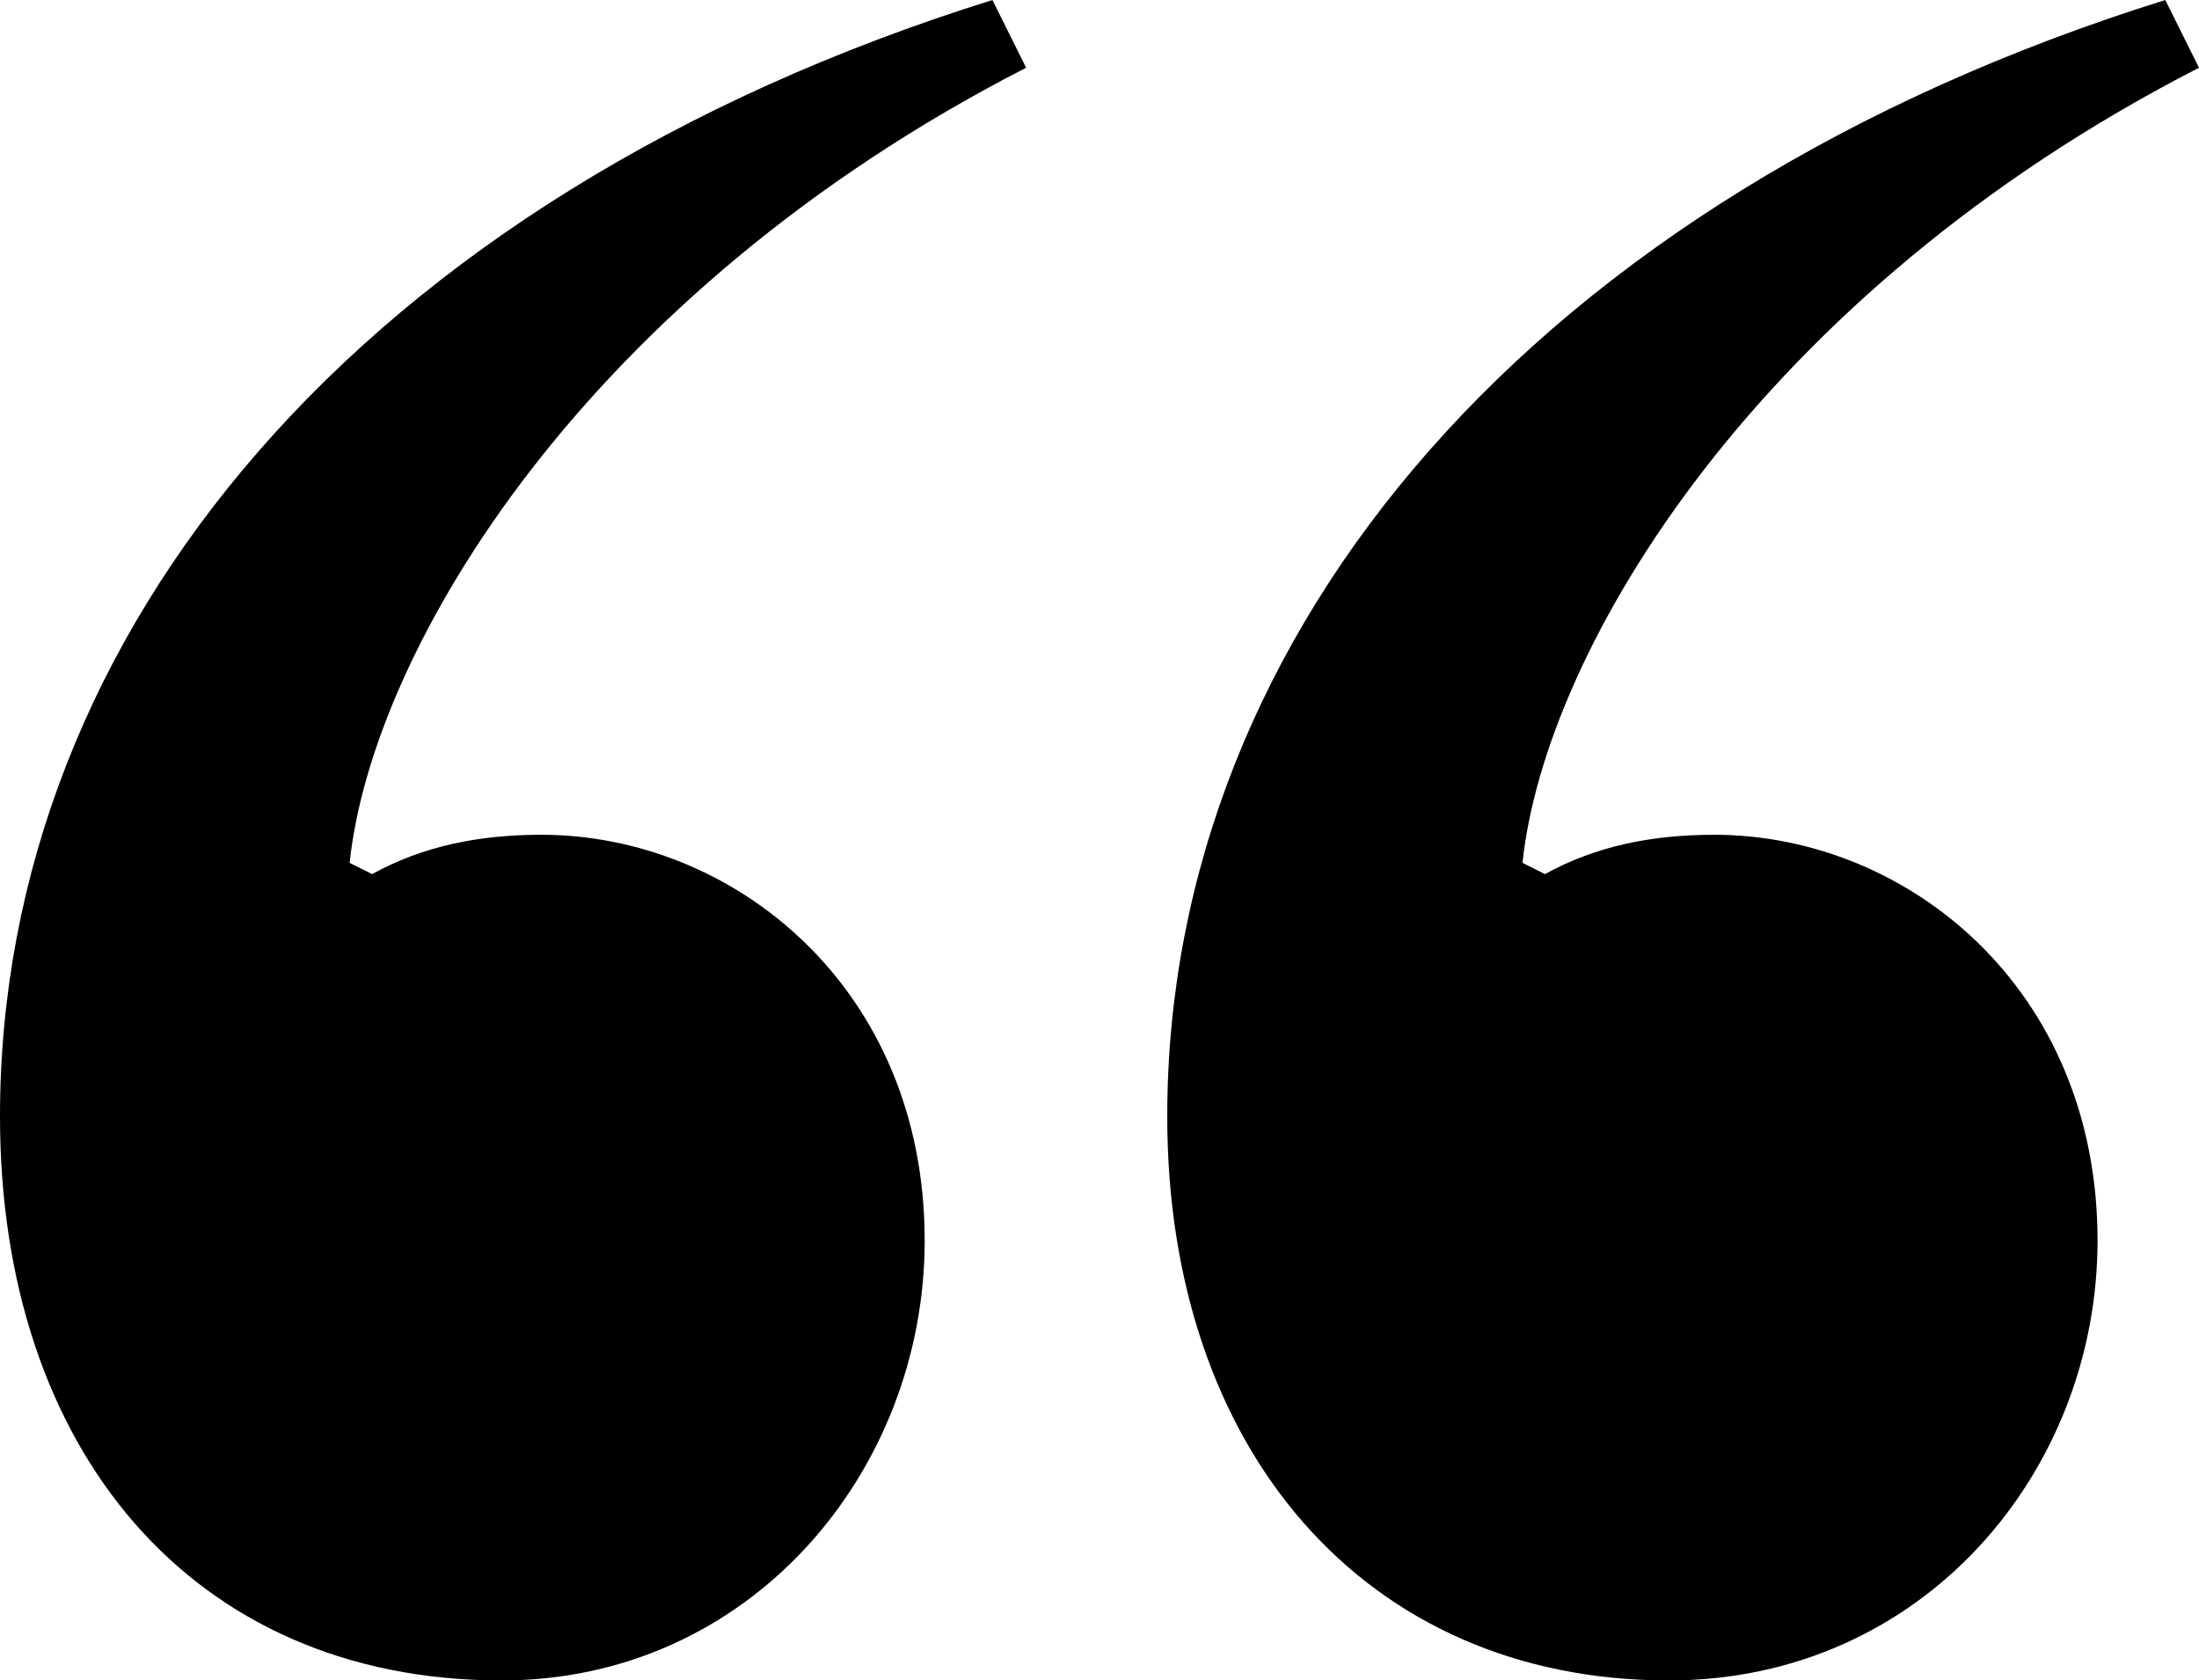
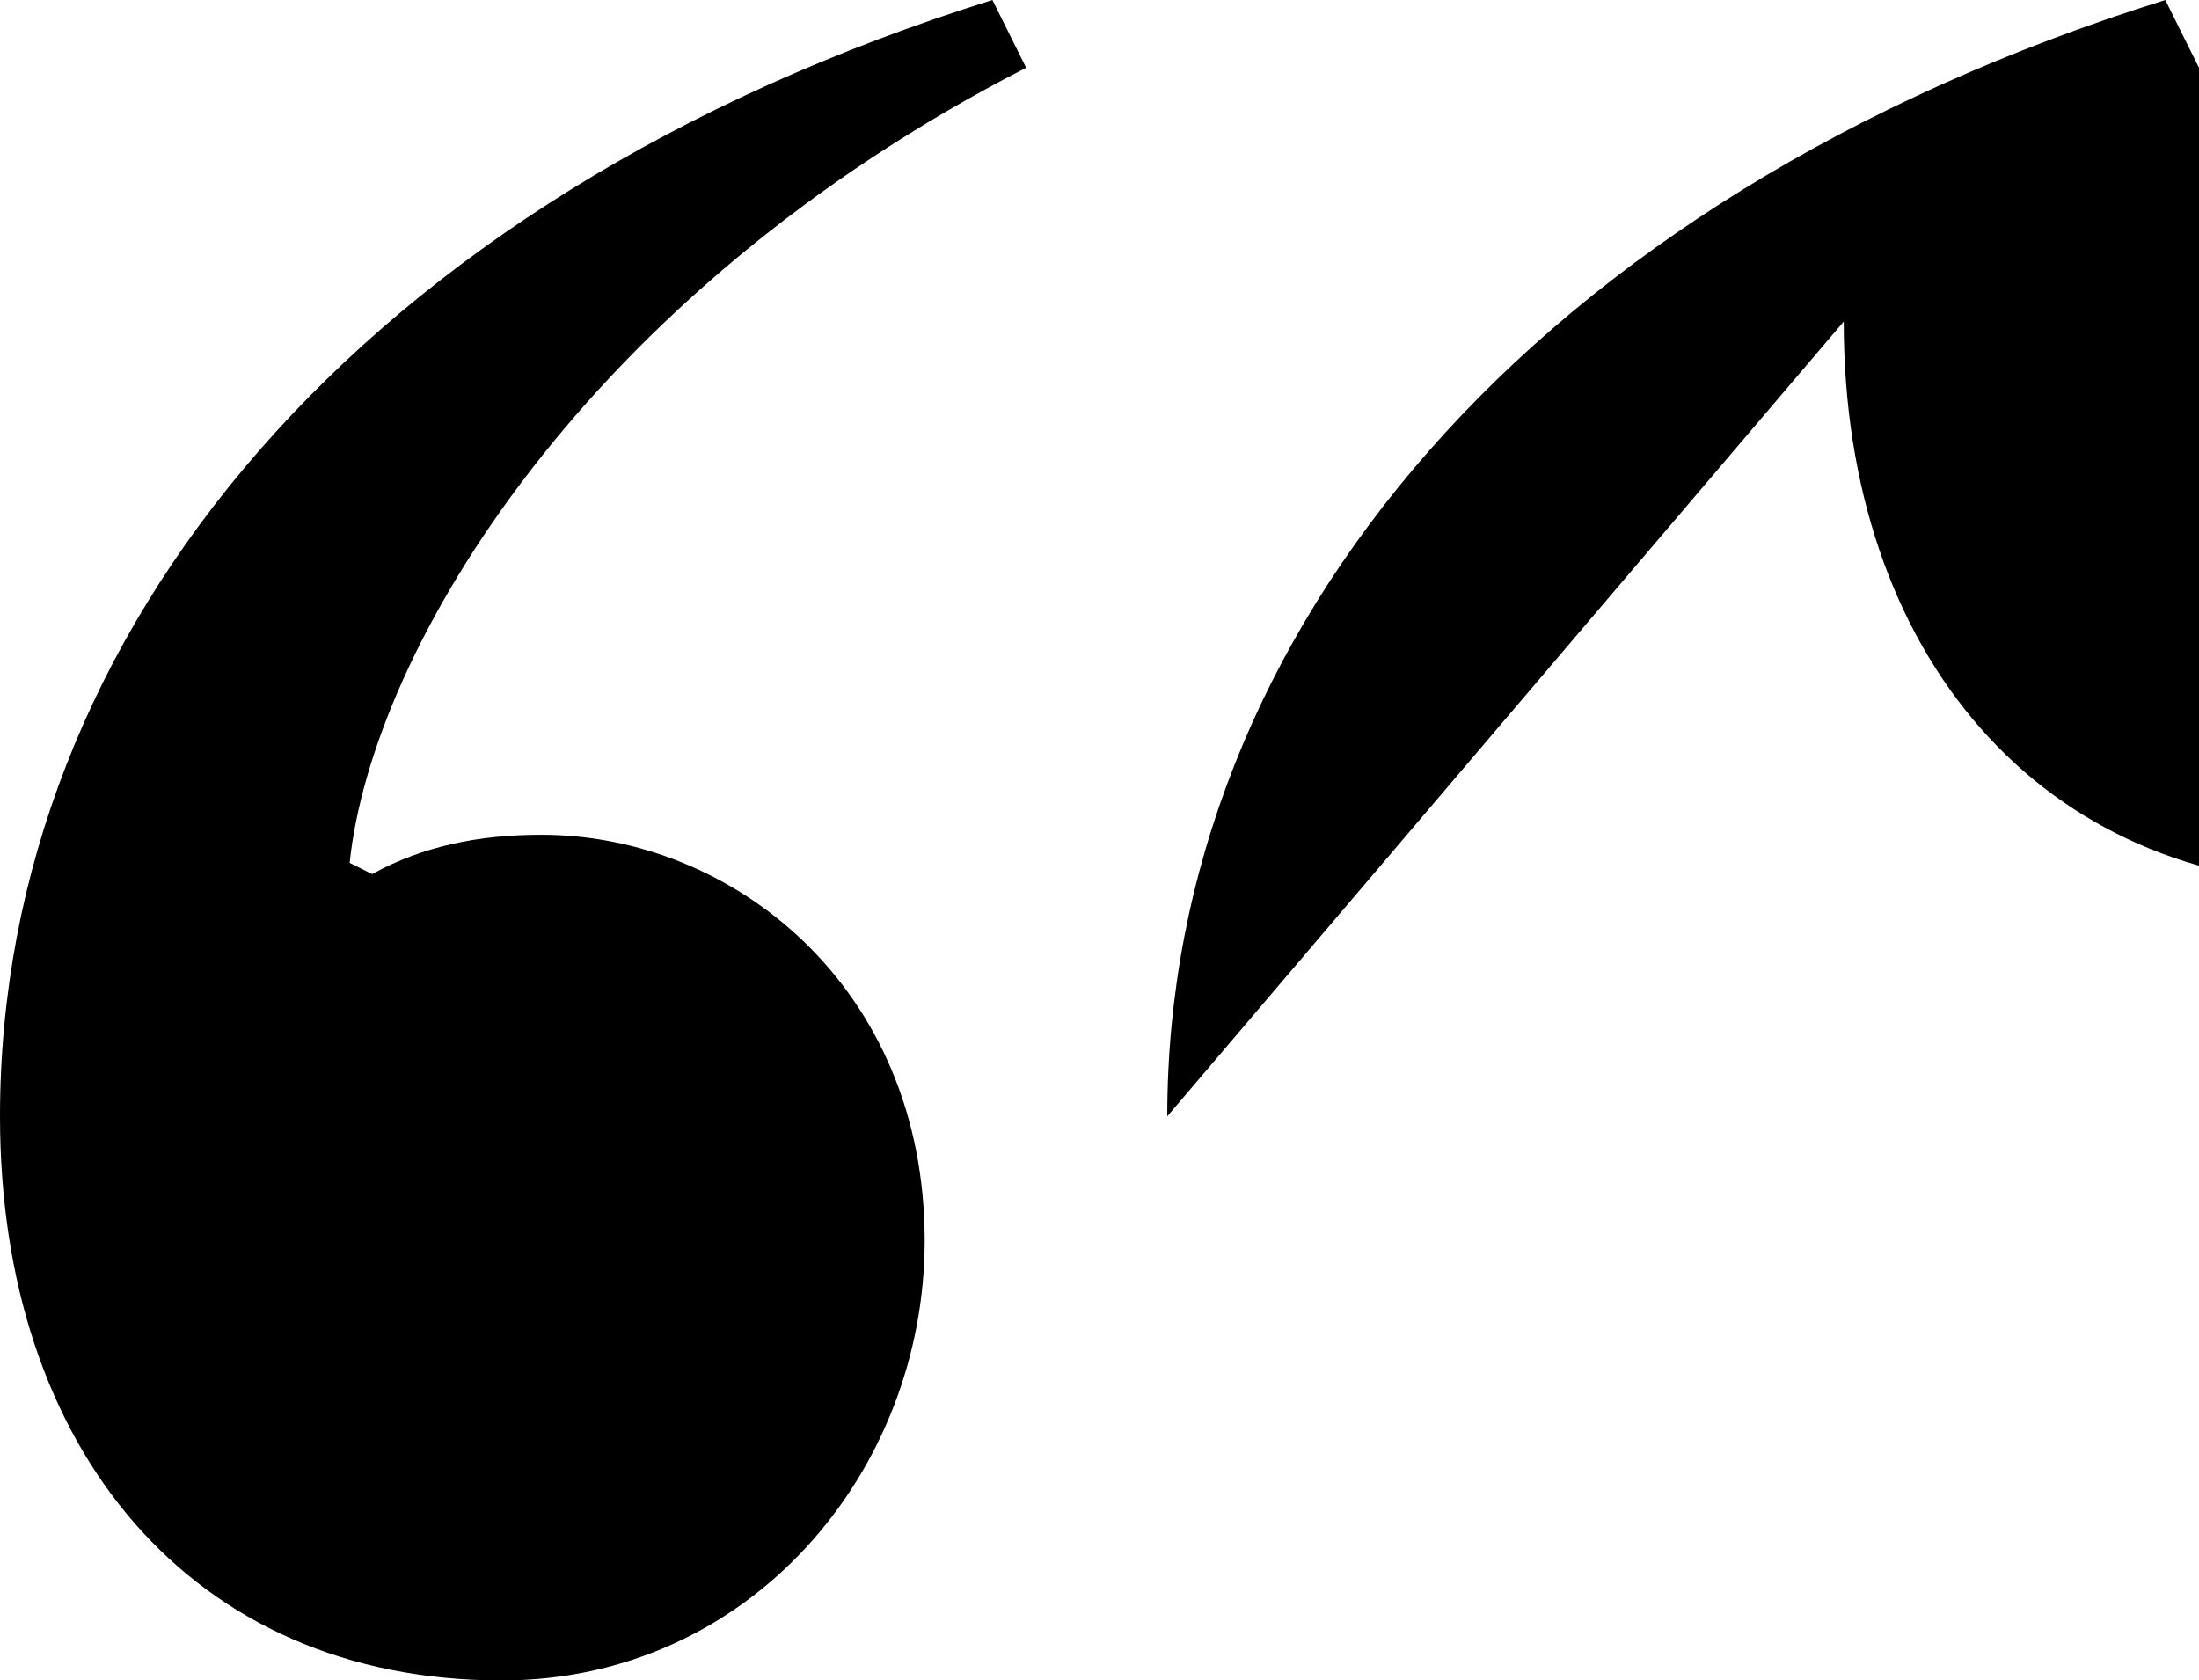
<svg xmlns="http://www.w3.org/2000/svg" id="Capa_1" version="1.1" viewBox="0 0 66.54 50.84">
-   <path d="M0,33.78C0,19.11,10.92,5.97,30.03,0l1.02,2.05c-13.31,6.82-19.79,17.57-20.47,24.06l.68.34c1.54-.85,3.24-1.19,5.12-1.19,5.8,0,11.6,4.61,11.6,12.28,0,7-5.29,13.31-12.8,13.31-9.38,0-15.18-7-15.18-17.06ZM35.32,33.78c0-14.67,11.09-27.81,30.2-33.78l1.02,2.05c-13.31,6.82-19.79,17.57-20.47,24.06l.68.34c1.54-.85,3.24-1.19,5.12-1.19,5.8,0,11.6,4.61,11.6,12.28,0,7-5.29,13.31-12.97,13.31-9.21,0-15.18-7-15.18-17.06Z" />
+   <path d="M0,33.78C0,19.11,10.92,5.97,30.03,0l1.02,2.05c-13.31,6.82-19.79,17.57-20.47,24.06l.68.34c1.54-.85,3.24-1.19,5.12-1.19,5.8,0,11.6,4.61,11.6,12.28,0,7-5.29,13.31-12.8,13.31-9.38,0-15.18-7-15.18-17.06ZM35.32,33.78c0-14.67,11.09-27.81,30.2-33.78l1.02,2.05l.68.34c1.54-.85,3.24-1.19,5.12-1.19,5.8,0,11.6,4.61,11.6,12.28,0,7-5.29,13.31-12.97,13.31-9.21,0-15.18-7-15.18-17.06Z" />
</svg>